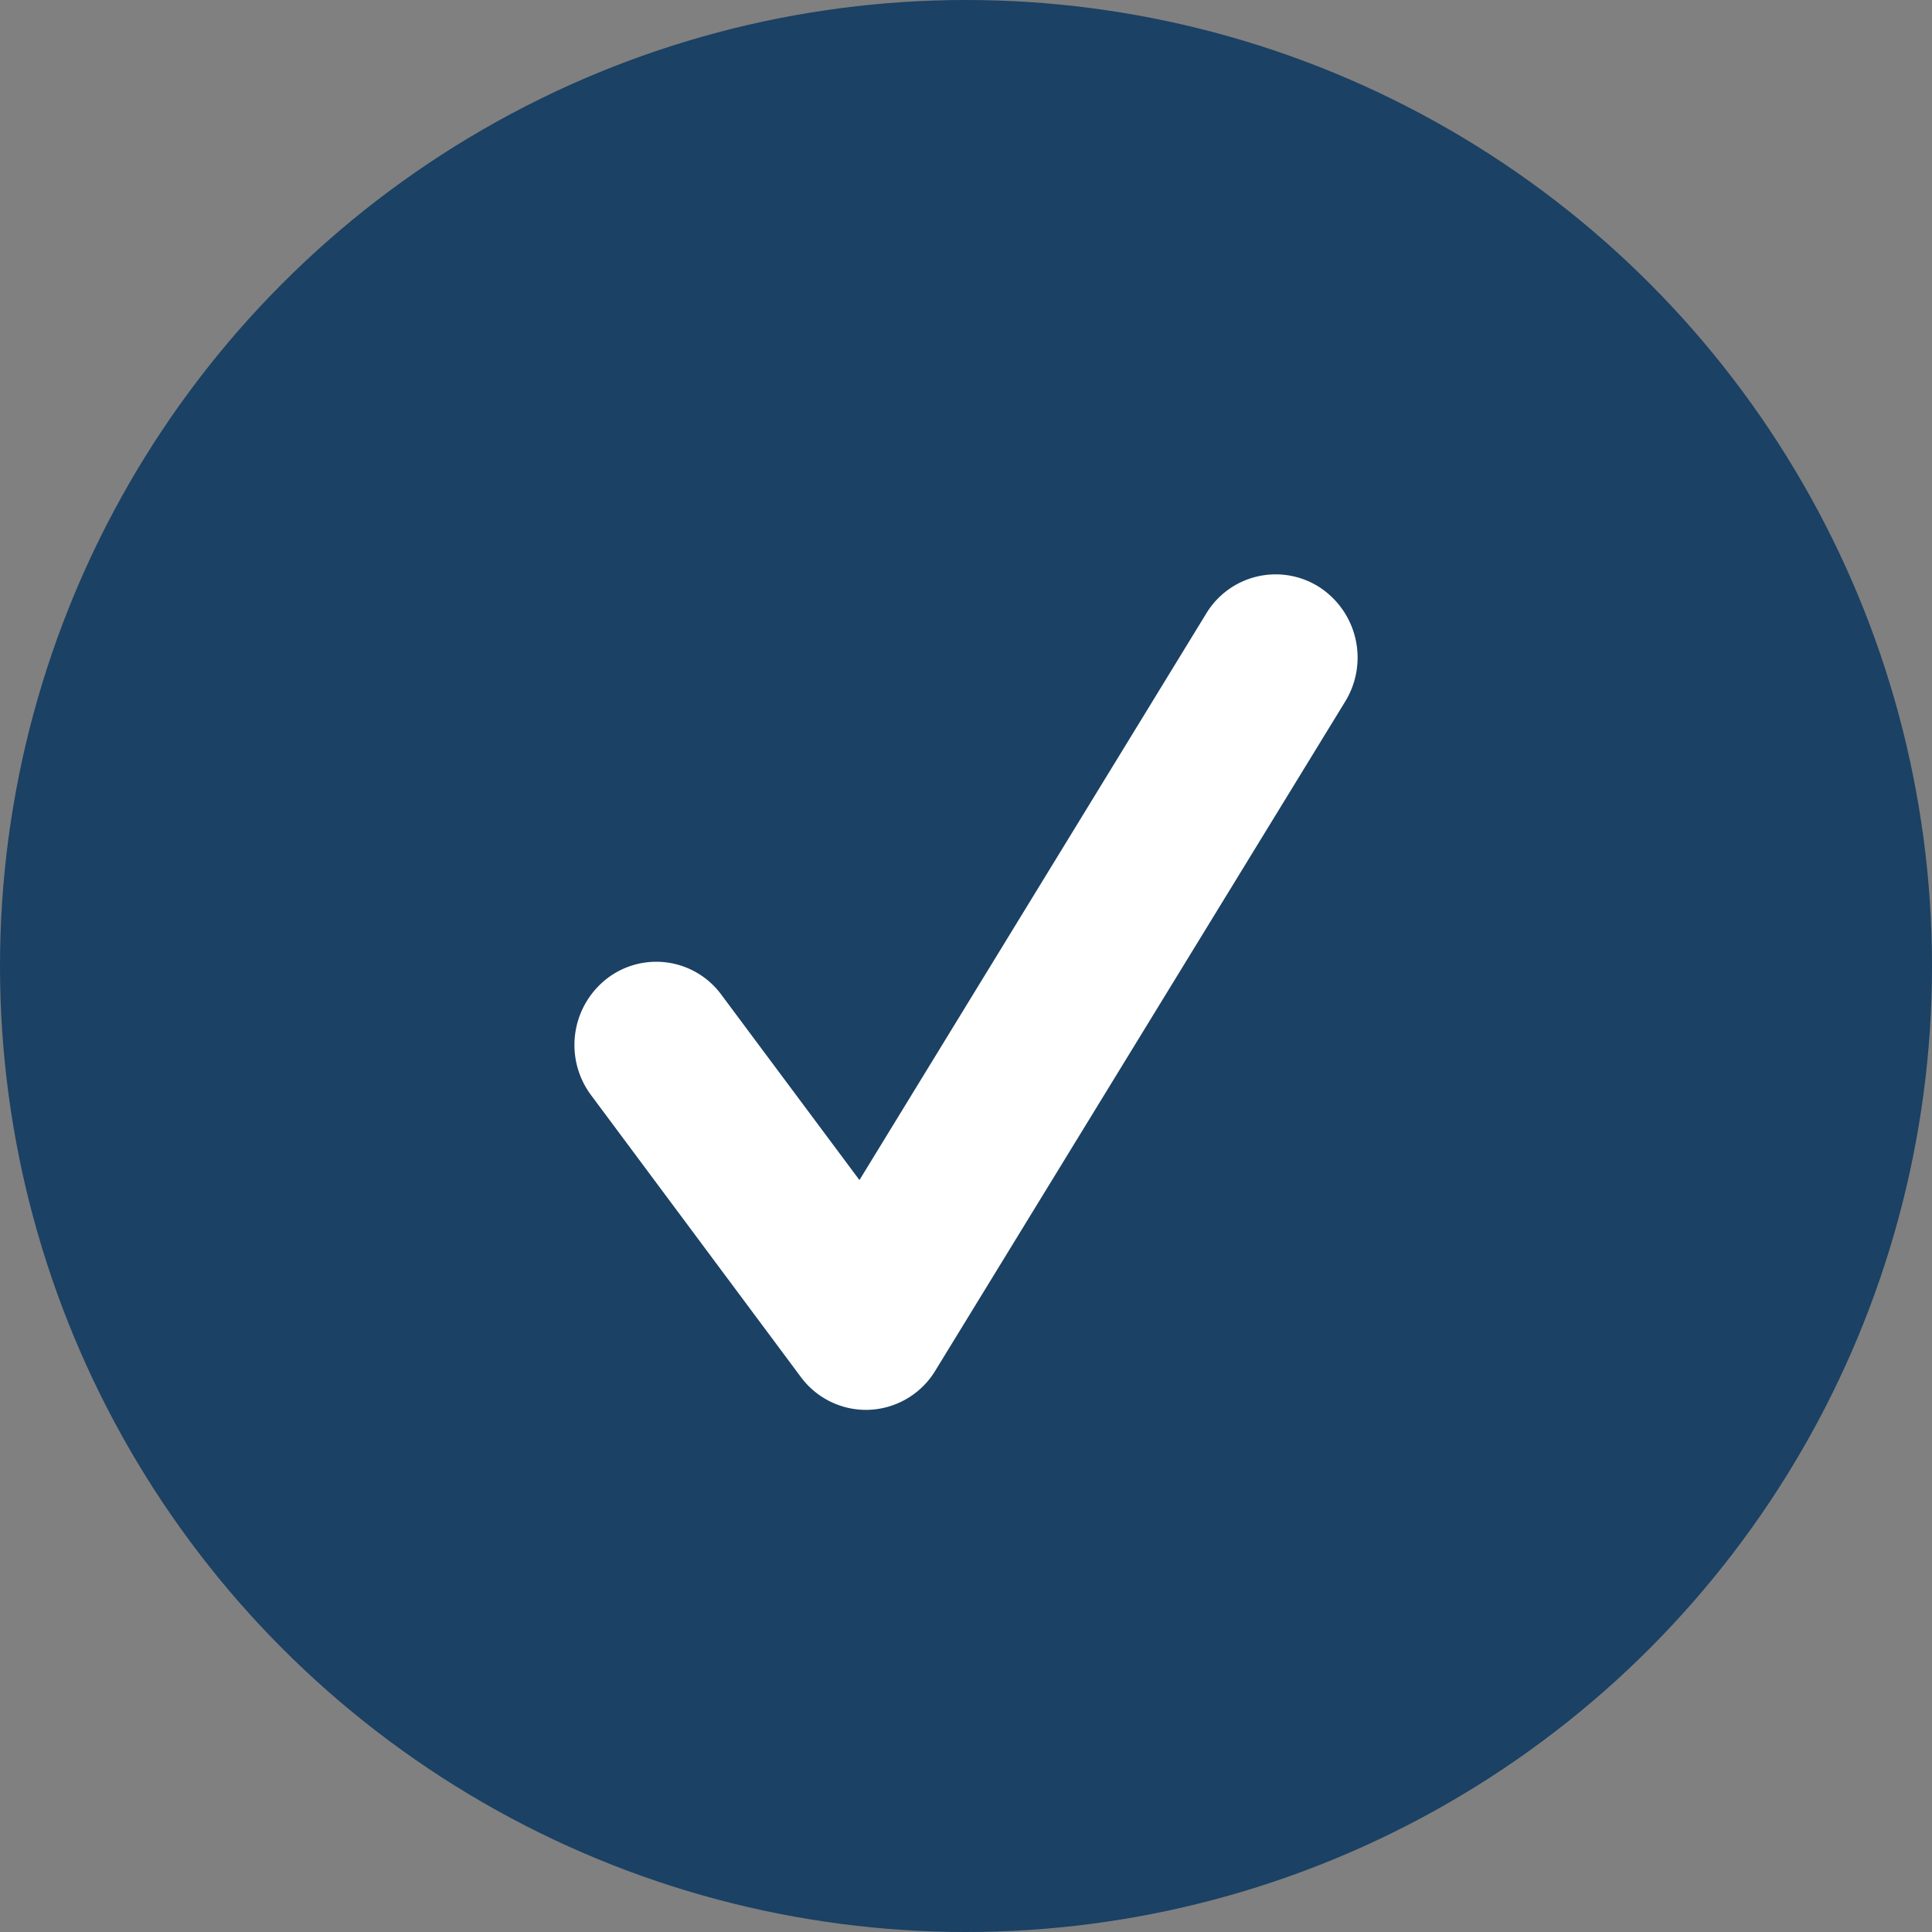
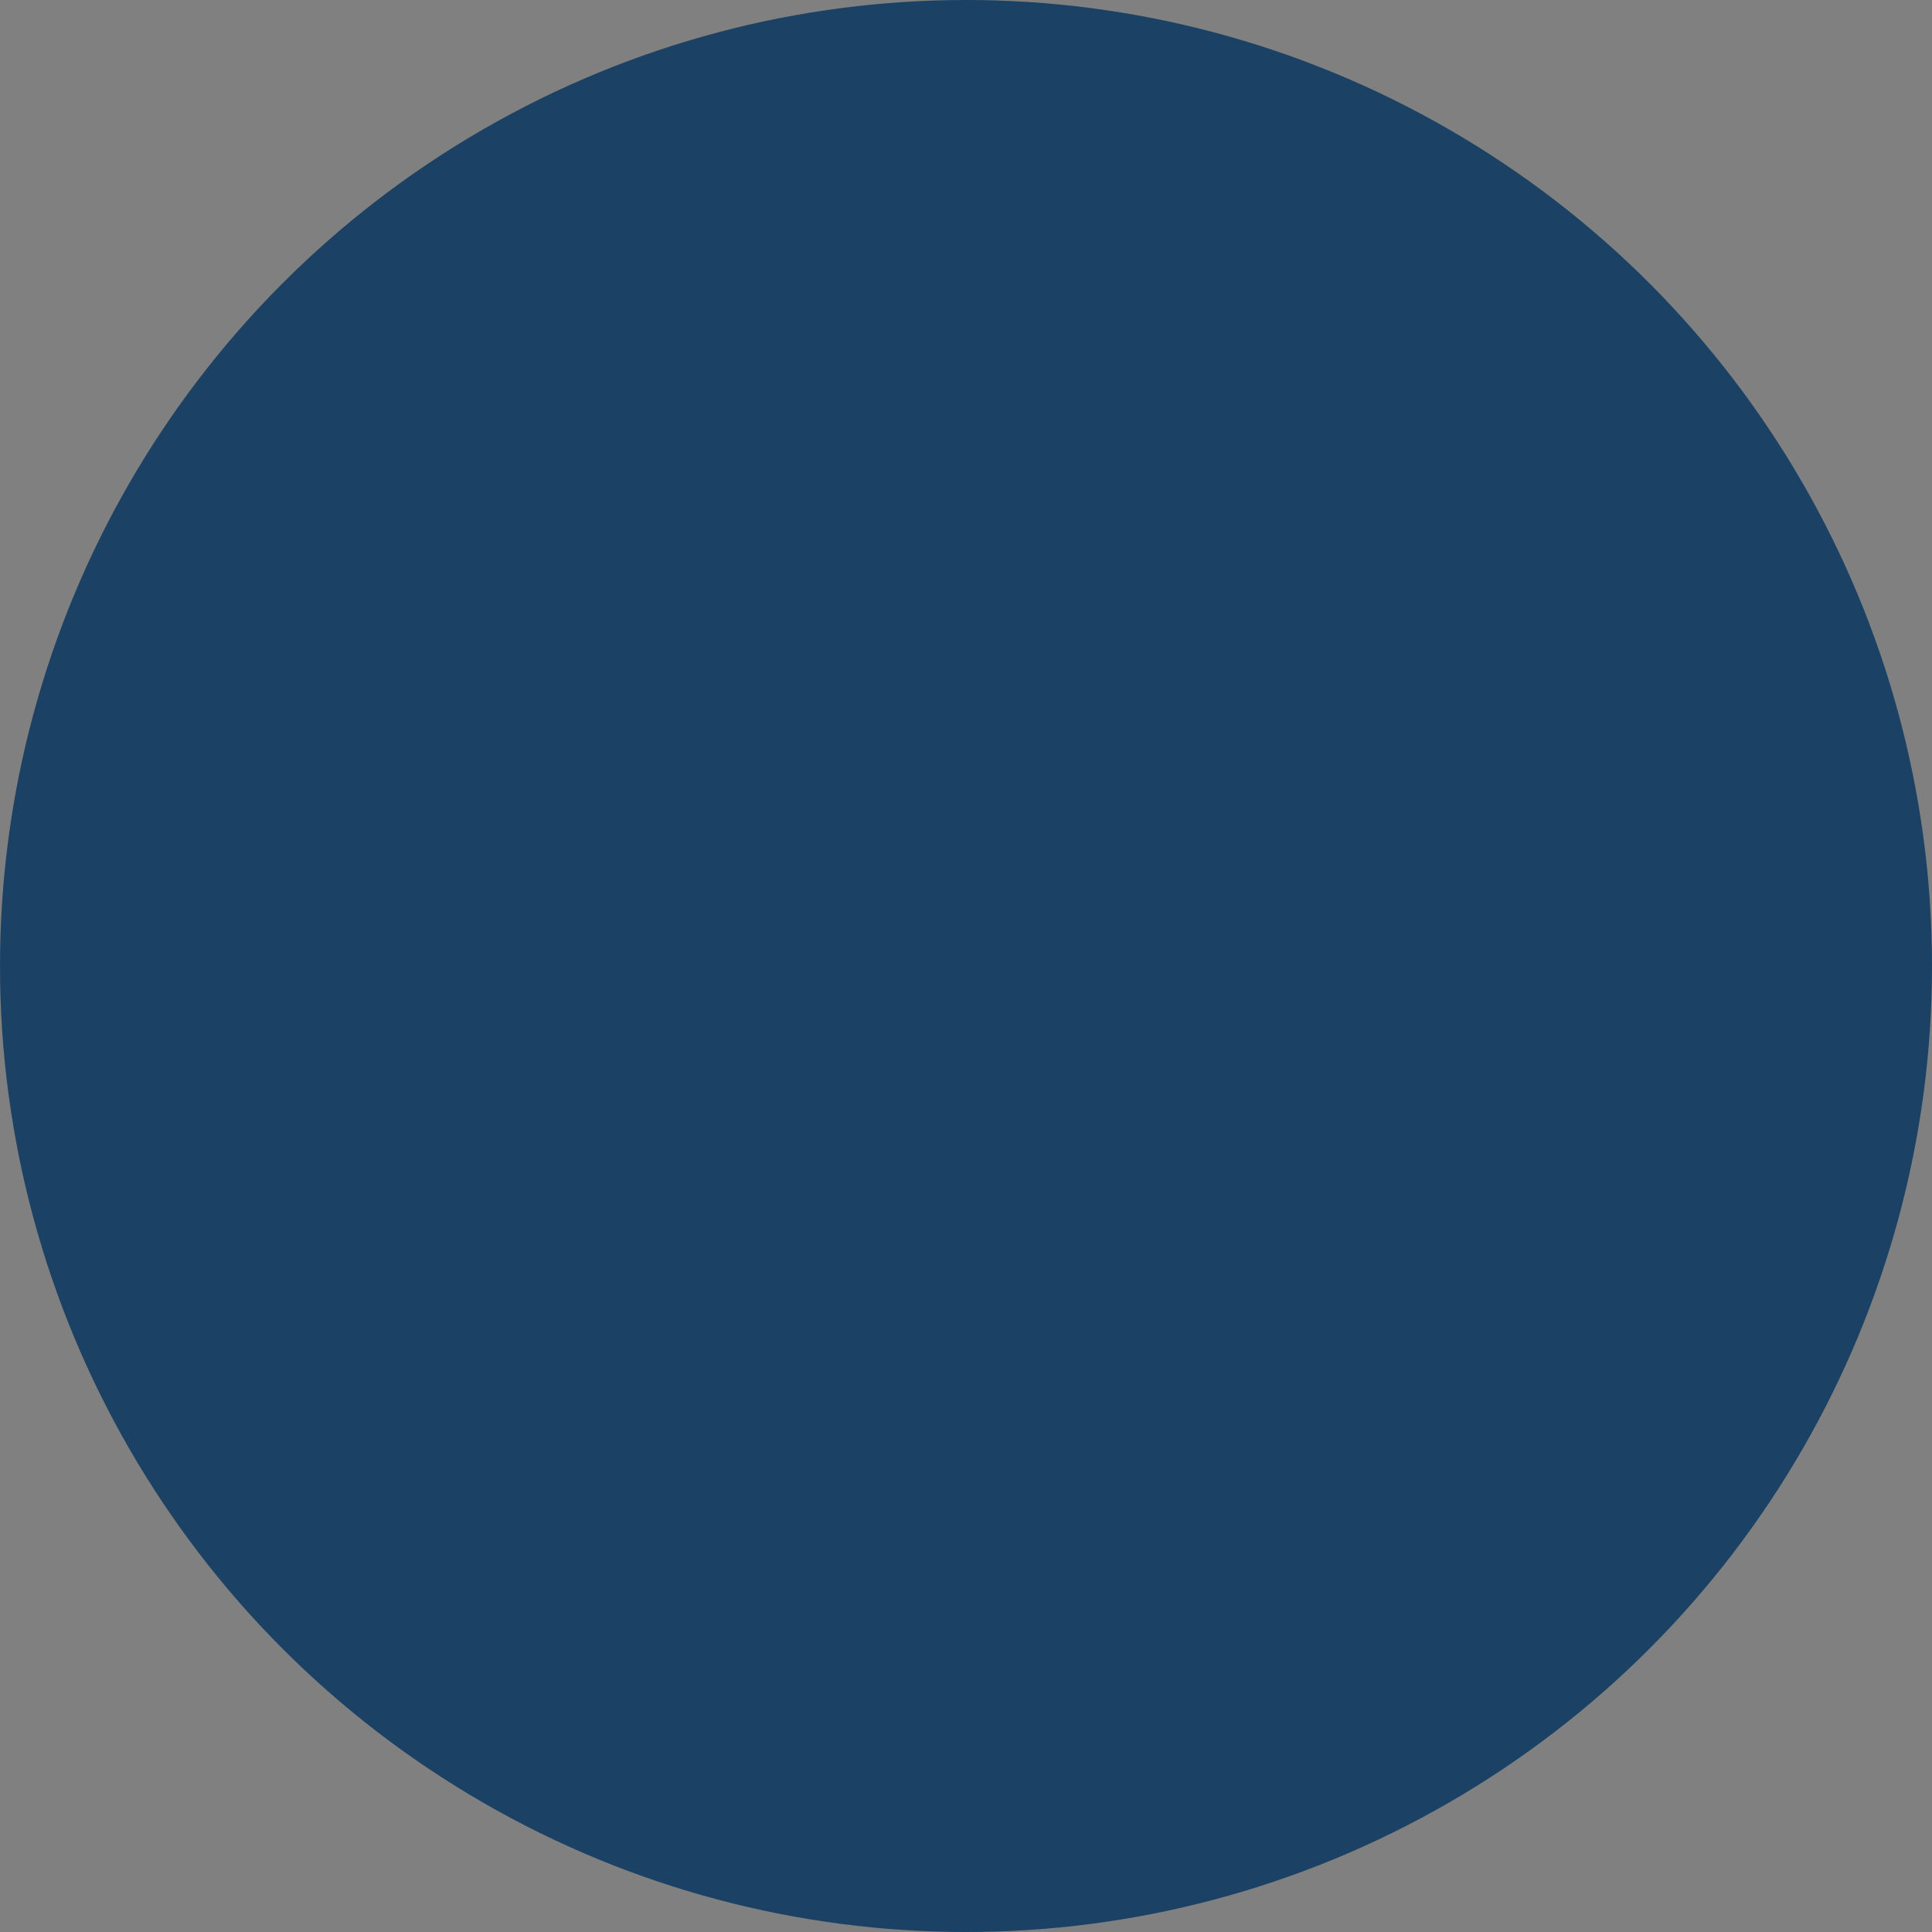
<svg xmlns="http://www.w3.org/2000/svg" width="20" height="20">
  <rect width="100%" height="100%" fill="#808080" stroke="none" />
  <g fill="none">
    <circle fill="#1B4164" cx="10" cy="10" r="10" />
-     <path d="M8.963 14.595a.84.84 0 0 1-.674-.342l-2.171-2.917a.87.87 0 0 1 .164-1.205.836.836 0 0 1 1.186.167l1.429 1.918 3.59-5.865a.84.84 0 0 1 1.168-.275.87.87 0 0 1 .27 1.187l-4.242 6.925a.842.842 0 0 1-.72.407z" fill="#FFF" />
  </g>
</svg>